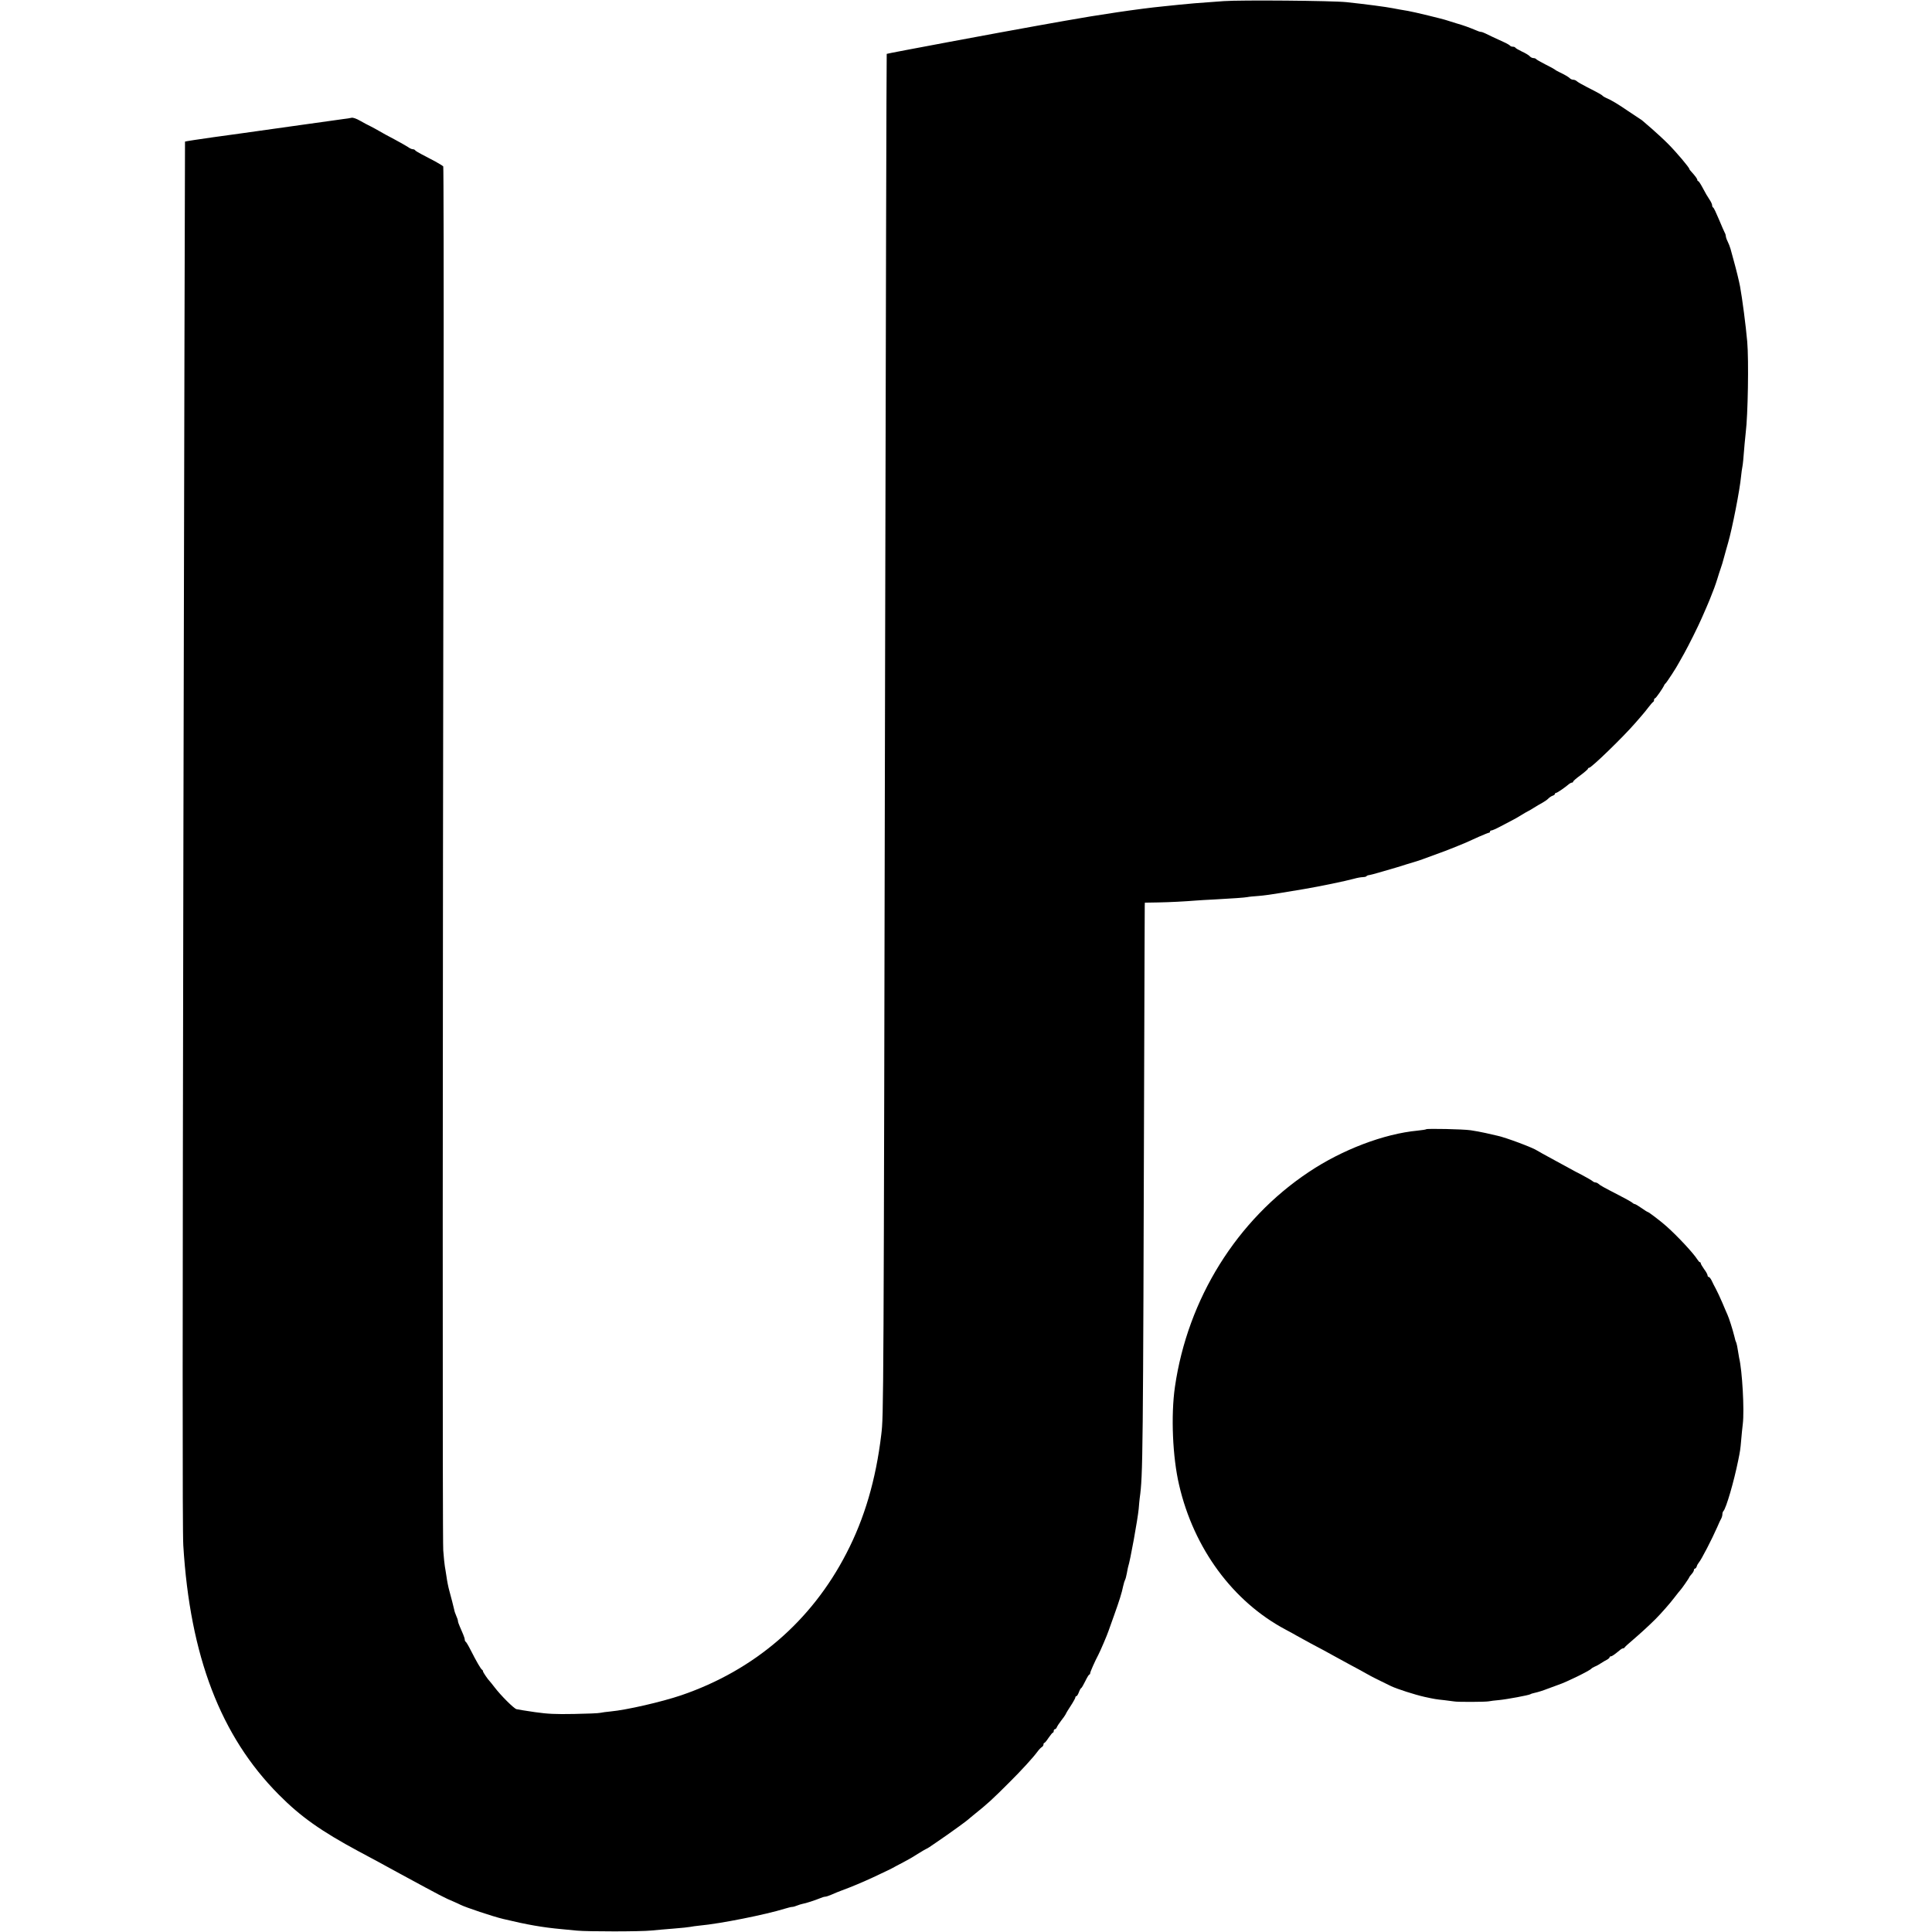
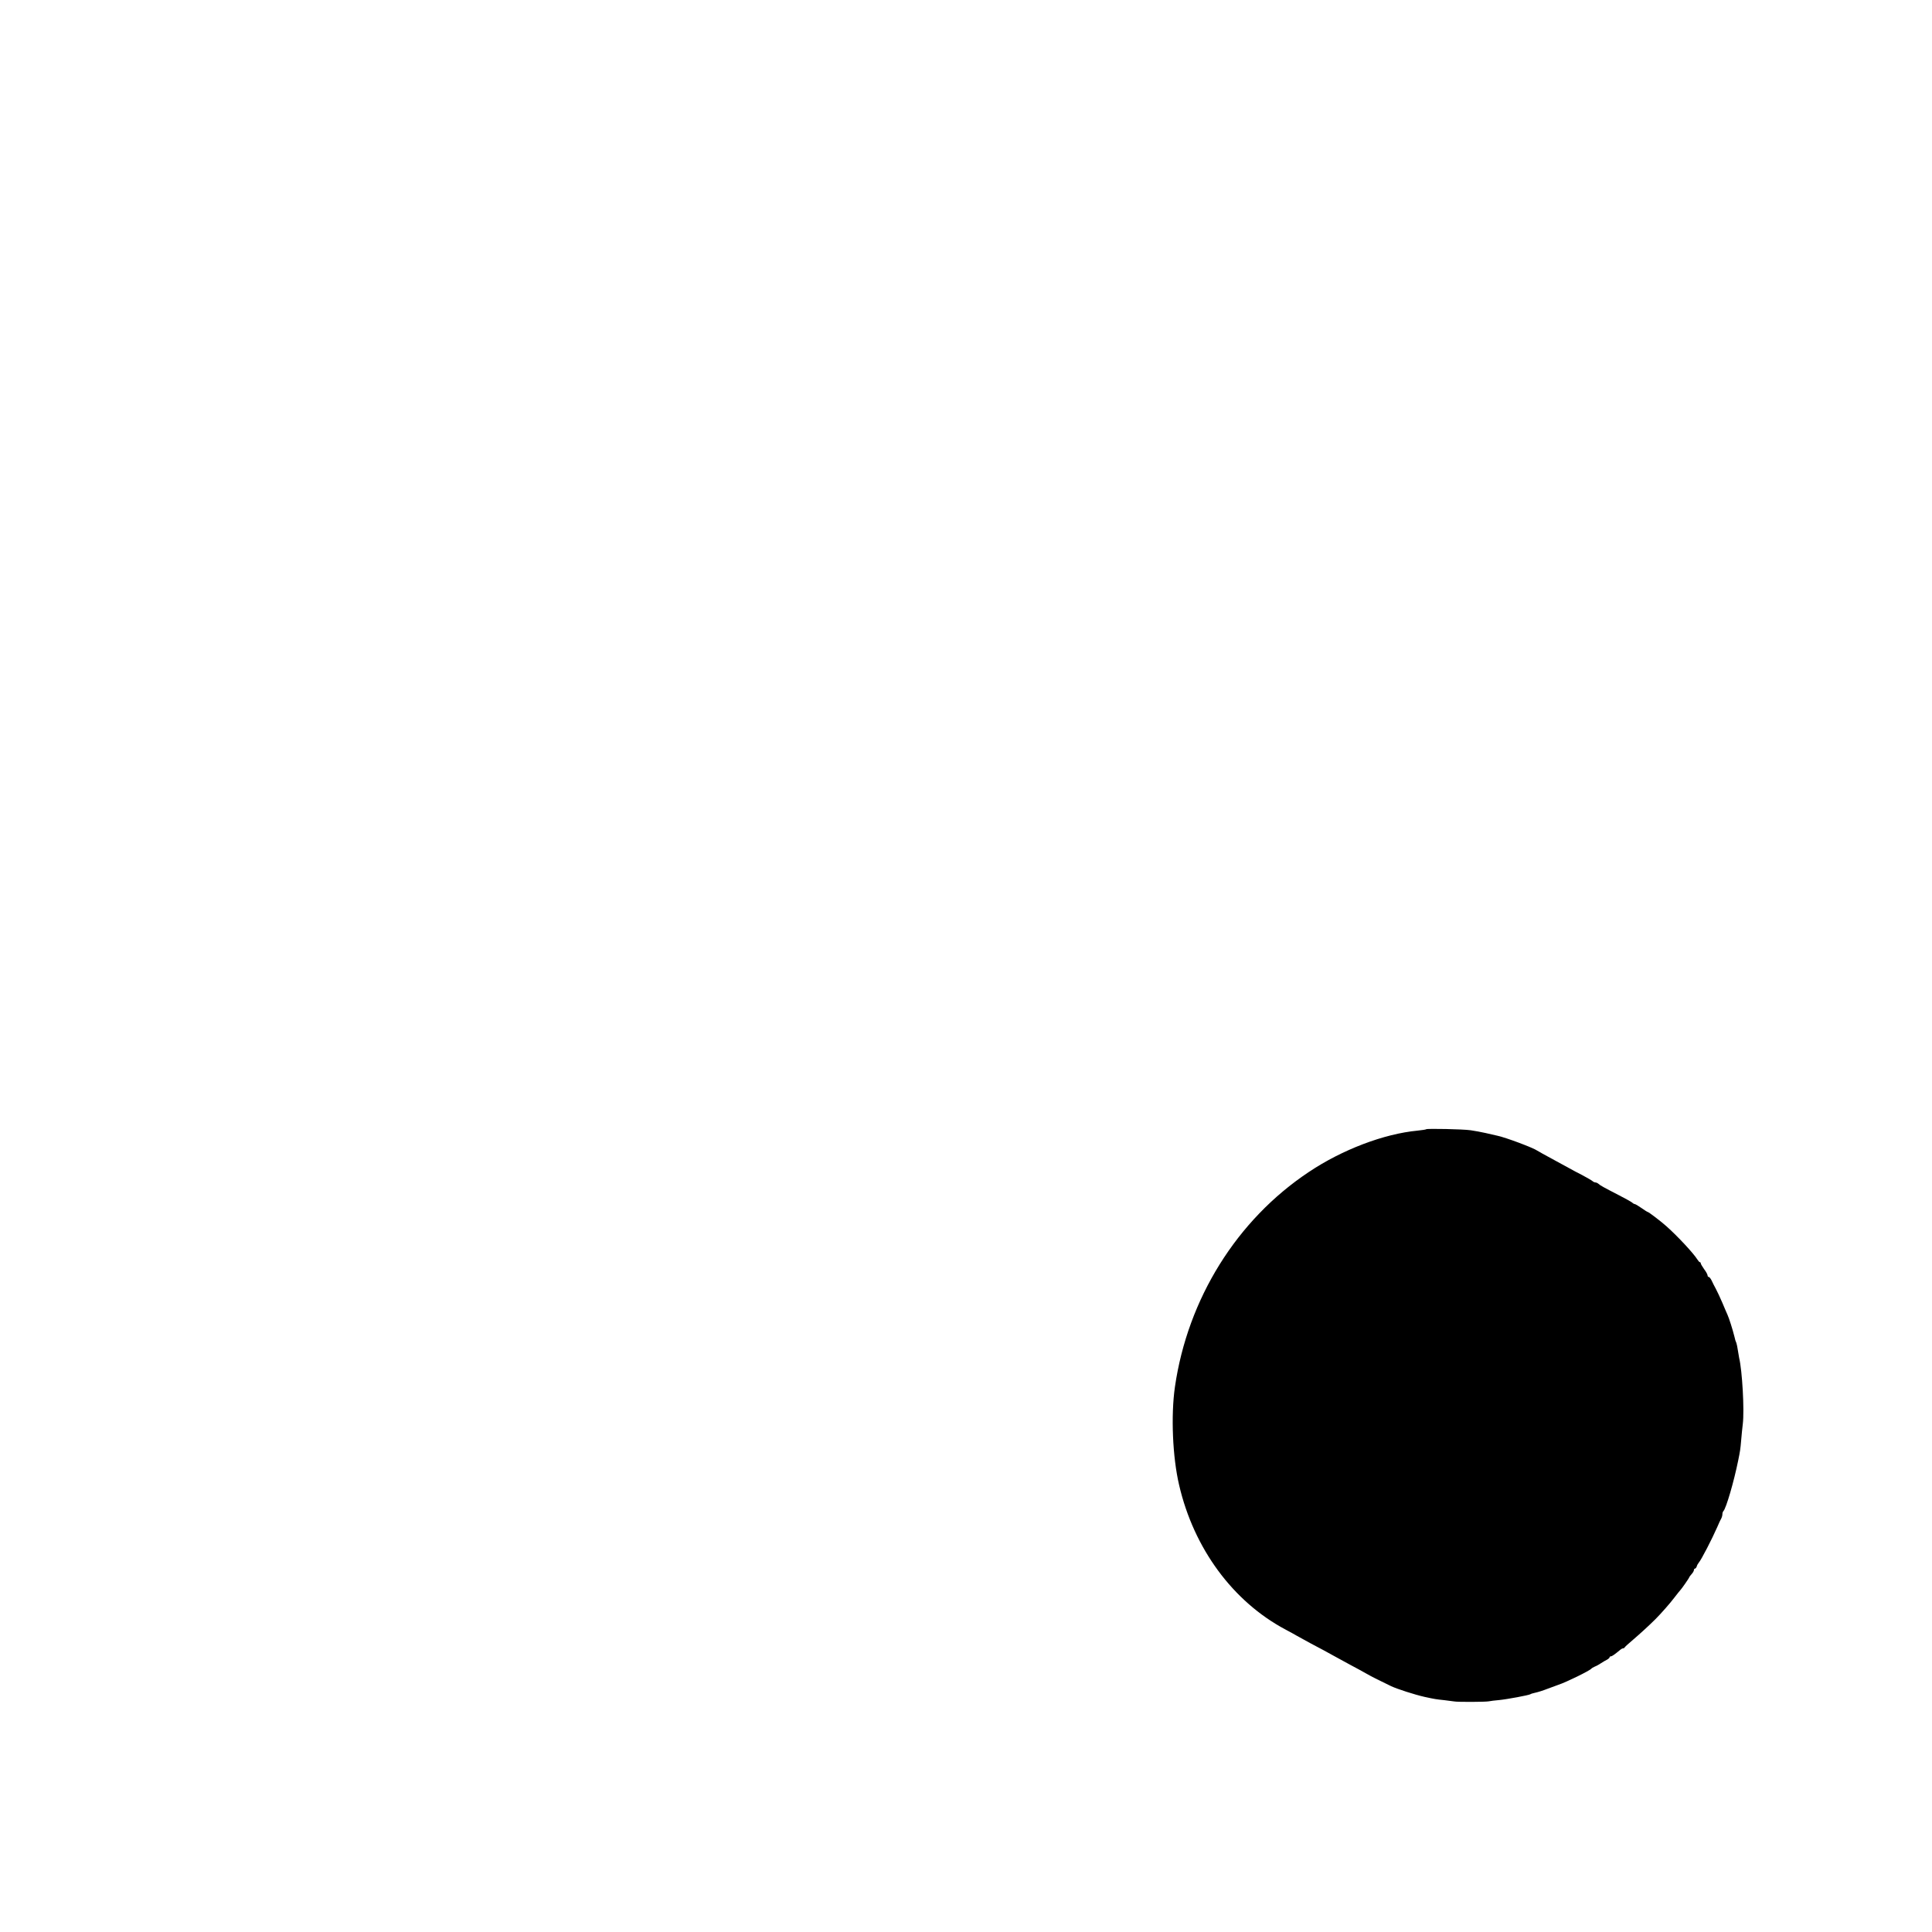
<svg xmlns="http://www.w3.org/2000/svg" version="1.0" width="1696pt" height="1696pt" viewBox="0 0 1696 1696" preserveAspectRatio="xMidYMid meet">
  <g transform="translate(0,1696) scale(0.1,-0.1)" fill="#000000" stroke="none">
-     <path d="M10740 16950 c-248 -18 -300 -22 -385 -31 -49 -5 -115 -12 -145 -15 -206 -20 -576 -75 -870 -128 -14 -3 -117 -21 -230 -41 -320 -57 -1323 -244 -1326 -248 -2 -2 -8 -2359 -14 -5238 -13 -6754 -13 -6708 -34 -6884 -47 -394 -147 -735 -306 -1041 -307 -596 -809 -1027 -1450 -1246 -171 -58 -479 -129 -620 -142 -36 -3 -76 -9 -90 -12 -14 -4 -117 -8 -230 -10 -168 -3 -230 0 -344 16 -77 11 -149 23 -162 26 -23 6 -137 119 -194 194 -19 25 -37 47 -40 50 -16 15 -60 80 -60 88 0 6 -4 12 -8 14 -10 4 -51 75 -99 170 -20 40 -41 75 -45 76 -4 2 -8 10 -8 17 0 8 -6 29 -14 47 -8 18 -21 49 -30 70 -9 20 -16 41 -16 48 0 7 -6 26 -14 43 -8 18 -17 43 -19 57 -8 33 -25 103 -43 167 -8 28 -19 82 -24 120 -6 37 -12 79 -15 93 -3 14 -9 77 -14 140 -7 104 -6 4285 3 9997 2 1177 0 2146 -3 2152 -4 5 -36 25 -71 44 -36 19 -89 46 -118 62 -29 15 -55 31 -58 36 -3 5 -12 9 -21 9 -8 0 -27 8 -41 19 -15 10 -70 41 -122 69 -52 27 -111 59 -130 71 -19 11 -53 30 -75 41 -22 10 -64 33 -94 50 -33 19 -63 29 -75 26 -12 -3 -43 -8 -71 -11 -27 -4 -192 -27 -365 -51 -413 -58 -724 -102 -780 -109 -116 -16 -244 -36 -246 -38 -1 -1 -7 -2733 -14 -6072 -8 -4393 -9 -6120 -1 -6251 59 -973 328 -1675 838 -2188 192 -194 372 -321 705 -500 137 -73 204 -109 243 -131 22 -12 72 -40 110 -60 385 -209 393 -213 483 -251 20 -9 45 -20 54 -25 43 -22 287 -104 377 -125 208 -50 345 -74 511 -89 36 -3 97 -9 135 -13 94 -9 561 -9 655 1 41 4 129 12 195 17 66 5 131 12 145 15 14 3 50 8 80 11 186 17 584 97 751 149 26 8 54 15 62 15 9 0 28 5 44 12 15 6 37 13 48 15 27 4 112 32 153 49 18 8 39 14 47 14 8 0 34 9 57 19 24 11 61 26 83 34 95 35 187 74 280 117 125 59 158 74 200 98 11 6 43 23 70 37 28 14 82 45 120 70 39 24 73 44 77 45 4 0 43 25 85 55 43 30 86 60 97 67 42 29 172 123 182 133 6 5 30 26 54 45 120 96 160 133 308 281 109 108 209 218 250 273 12 17 29 34 37 39 8 4 15 15 15 22 0 8 3 15 8 15 4 0 21 20 37 45 17 24 33 45 38 45 4 0 7 7 7 15 0 8 5 15 10 15 6 0 14 8 17 17 4 10 21 36 38 58 18 22 35 47 39 55 8 17 20 37 59 97 15 24 27 47 27 53 0 5 4 10 9 10 5 0 15 16 22 35 7 19 16 35 19 35 4 0 20 27 36 60 16 33 32 60 37 60 4 0 7 6 7 12 0 11 43 108 72 162 15 28 79 177 88 206 5 14 27 77 50 140 46 129 67 194 80 258 5 24 13 48 17 55 4 6 10 32 15 57 4 25 10 50 11 55 18 51 84 417 93 510 3 39 7 81 9 95 28 203 29 326 39 3800 2 756 5 1387 5 1401 l1 25 118 2 c105 2 223 8 337 17 22 2 92 6 155 9 163 9 266 16 291 21 12 3 56 7 98 10 42 3 128 15 191 26 63 10 156 26 205 34 143 24 368 71 441 91 28 8 62 14 76 14 13 0 28 3 32 7 4 5 11 8 14 9 17 2 72 16 127 33 33 10 87 26 120 35 33 10 74 22 90 28 17 5 44 13 60 18 39 11 102 33 230 81 33 12 74 27 90 34 17 7 50 20 75 30 49 19 64 26 183 80 44 19 83 35 88 35 5 0 9 5 9 10 0 6 6 10 13 10 6 0 37 13 67 29 30 16 78 41 105 55 28 14 68 37 90 51 22 14 47 28 55 32 8 3 33 18 55 32 22 14 56 34 75 44 19 11 43 27 52 37 10 10 26 21 38 25 11 3 20 11 20 16 0 5 5 9 11 9 9 0 76 46 116 80 7 5 17 10 23 10 5 0 10 4 10 9 0 5 29 30 65 56 36 27 65 52 65 57 0 4 4 8 10 8 20 0 298 269 406 394 32 37 64 73 69 80 6 6 26 31 45 56 19 25 38 46 42 48 5 2 8 10 8 18 0 8 4 14 9 14 7 0 69 89 80 115 2 6 7 12 11 15 10 7 100 145 120 185 6 11 26 47 45 80 38 68 122 236 154 310 39 89 48 109 69 160 34 84 50 127 68 185 9 30 22 71 29 90 7 19 21 64 30 100 10 36 25 92 35 125 36 124 103 464 114 585 3 30 8 66 11 80 5 25 9 66 20 205 4 39 8 83 10 100 19 149 27 632 13 795 -13 146 -43 375 -63 485 -8 44 -35 154 -55 225 -11 41 -24 89 -29 106 -5 18 -16 46 -25 64 -9 18 -16 39 -16 47 0 7 -4 21 -10 31 -5 9 -28 62 -51 117 -23 55 -45 102 -50 103 -5 2 -9 10 -9 19 0 8 -8 27 -17 41 -28 43 -40 63 -70 120 -15 28 -31 52 -35 52 -4 0 -8 4 -8 10 0 10 -20 37 -52 72 -10 10 -18 21 -18 24 0 13 -116 150 -185 219 -38 39 -104 99 -145 135 -41 35 -77 66 -80 69 -3 3 -13 11 -22 16 -9 6 -56 37 -104 69 -89 61 -150 98 -194 116 -13 6 -27 14 -30 18 -6 8 -41 28 -140 78 -41 21 -81 44 -88 51 -7 7 -21 13 -31 13 -9 0 -22 5 -28 11 -14 14 -47 33 -93 55 -19 9 -37 19 -40 23 -3 3 -40 24 -83 45 -43 22 -80 43 -83 48 -3 4 -13 8 -23 8 -10 0 -24 7 -31 15 -7 9 -38 28 -69 42 -31 15 -57 30 -59 35 -2 4 -12 8 -22 8 -10 0 -21 4 -24 9 -4 5 -27 19 -54 31 -74 34 -135 62 -164 77 -14 7 -31 13 -38 13 -7 0 -26 6 -43 14 -57 24 -111 44 -172 61 -33 10 -71 22 -83 26 -29 11 -293 75 -342 83 -64 11 -85 14 -135 24 -54 11 -236 35 -405 53 -124 13 -928 20 -1080 9z" />
    <path d="M12520 7047 c-3 -3 -36 -8 -75 -12 -296 -28 -662 -167 -955 -363 -633 -421 -1064 -1114 -1176 -1887 -36 -250 -21 -616 37 -862 129 -557 473 -1023 934 -1268 39 -21 84 -45 100 -55 17 -10 71 -39 120 -66 93 -49 138 -73 215 -116 25 -14 83 -46 130 -71 47 -25 112 -60 145 -79 51 -29 91 -49 217 -110 56 -26 205 -74 293 -94 92 -20 99 -21 175 -29 36 -4 74 -9 85 -11 28 -6 275 -5 305 1 14 3 54 8 90 11 71 7 258 42 274 51 5 4 26 10 45 14 20 4 68 19 106 34 39 14 81 30 95 35 68 22 276 124 290 142 3 4 17 12 30 18 14 5 39 19 55 30 17 11 40 25 53 31 12 7 22 16 22 21 0 4 5 8 11 8 10 0 29 13 86 60 7 6 16 10 22 10 5 0 11 4 13 8 2 5 35 35 73 67 56 48 137 121 198 182 47 47 129 140 165 188 25 33 49 62 52 65 10 9 80 110 80 115 0 3 9 15 20 27 11 12 20 28 20 35 0 7 4 13 9 13 5 0 13 9 16 20 3 11 12 26 18 33 20 21 117 209 162 312 14 33 30 68 36 77 5 10 9 26 9 36 0 10 4 22 9 27 24 25 92 258 130 446 16 79 19 94 26 179 3 41 10 104 14 139 15 122 -5 470 -32 581 -2 8 -7 38 -11 65 -4 28 -10 57 -13 65 -9 21 -9 21 -17 55 -15 62 -50 171 -62 195 -6 14 -27 61 -45 105 -19 44 -44 98 -56 120 -12 22 -29 55 -37 73 -8 17 -20 32 -25 32 -6 0 -11 6 -11 13 0 8 -13 33 -30 55 -16 23 -30 46 -30 52 0 5 -3 10 -8 10 -4 0 -14 11 -22 24 -33 53 -170 201 -271 291 -44 40 -156 125 -163 125 -4 0 -29 16 -56 35 -27 19 -54 35 -59 35 -5 0 -16 6 -23 13 -7 6 -58 35 -113 63 -143 74 -167 87 -183 102 -7 6 -20 12 -27 12 -7 0 -20 6 -27 13 -7 6 -47 29 -88 51 -41 21 -93 48 -115 61 -22 12 -71 39 -110 60 -113 61 -159 87 -170 94 -35 25 -275 115 -350 131 -22 5 -69 16 -105 24 -36 8 -94 19 -130 24 -66 10 -382 16 -390 9z" />
  </g>
</svg>